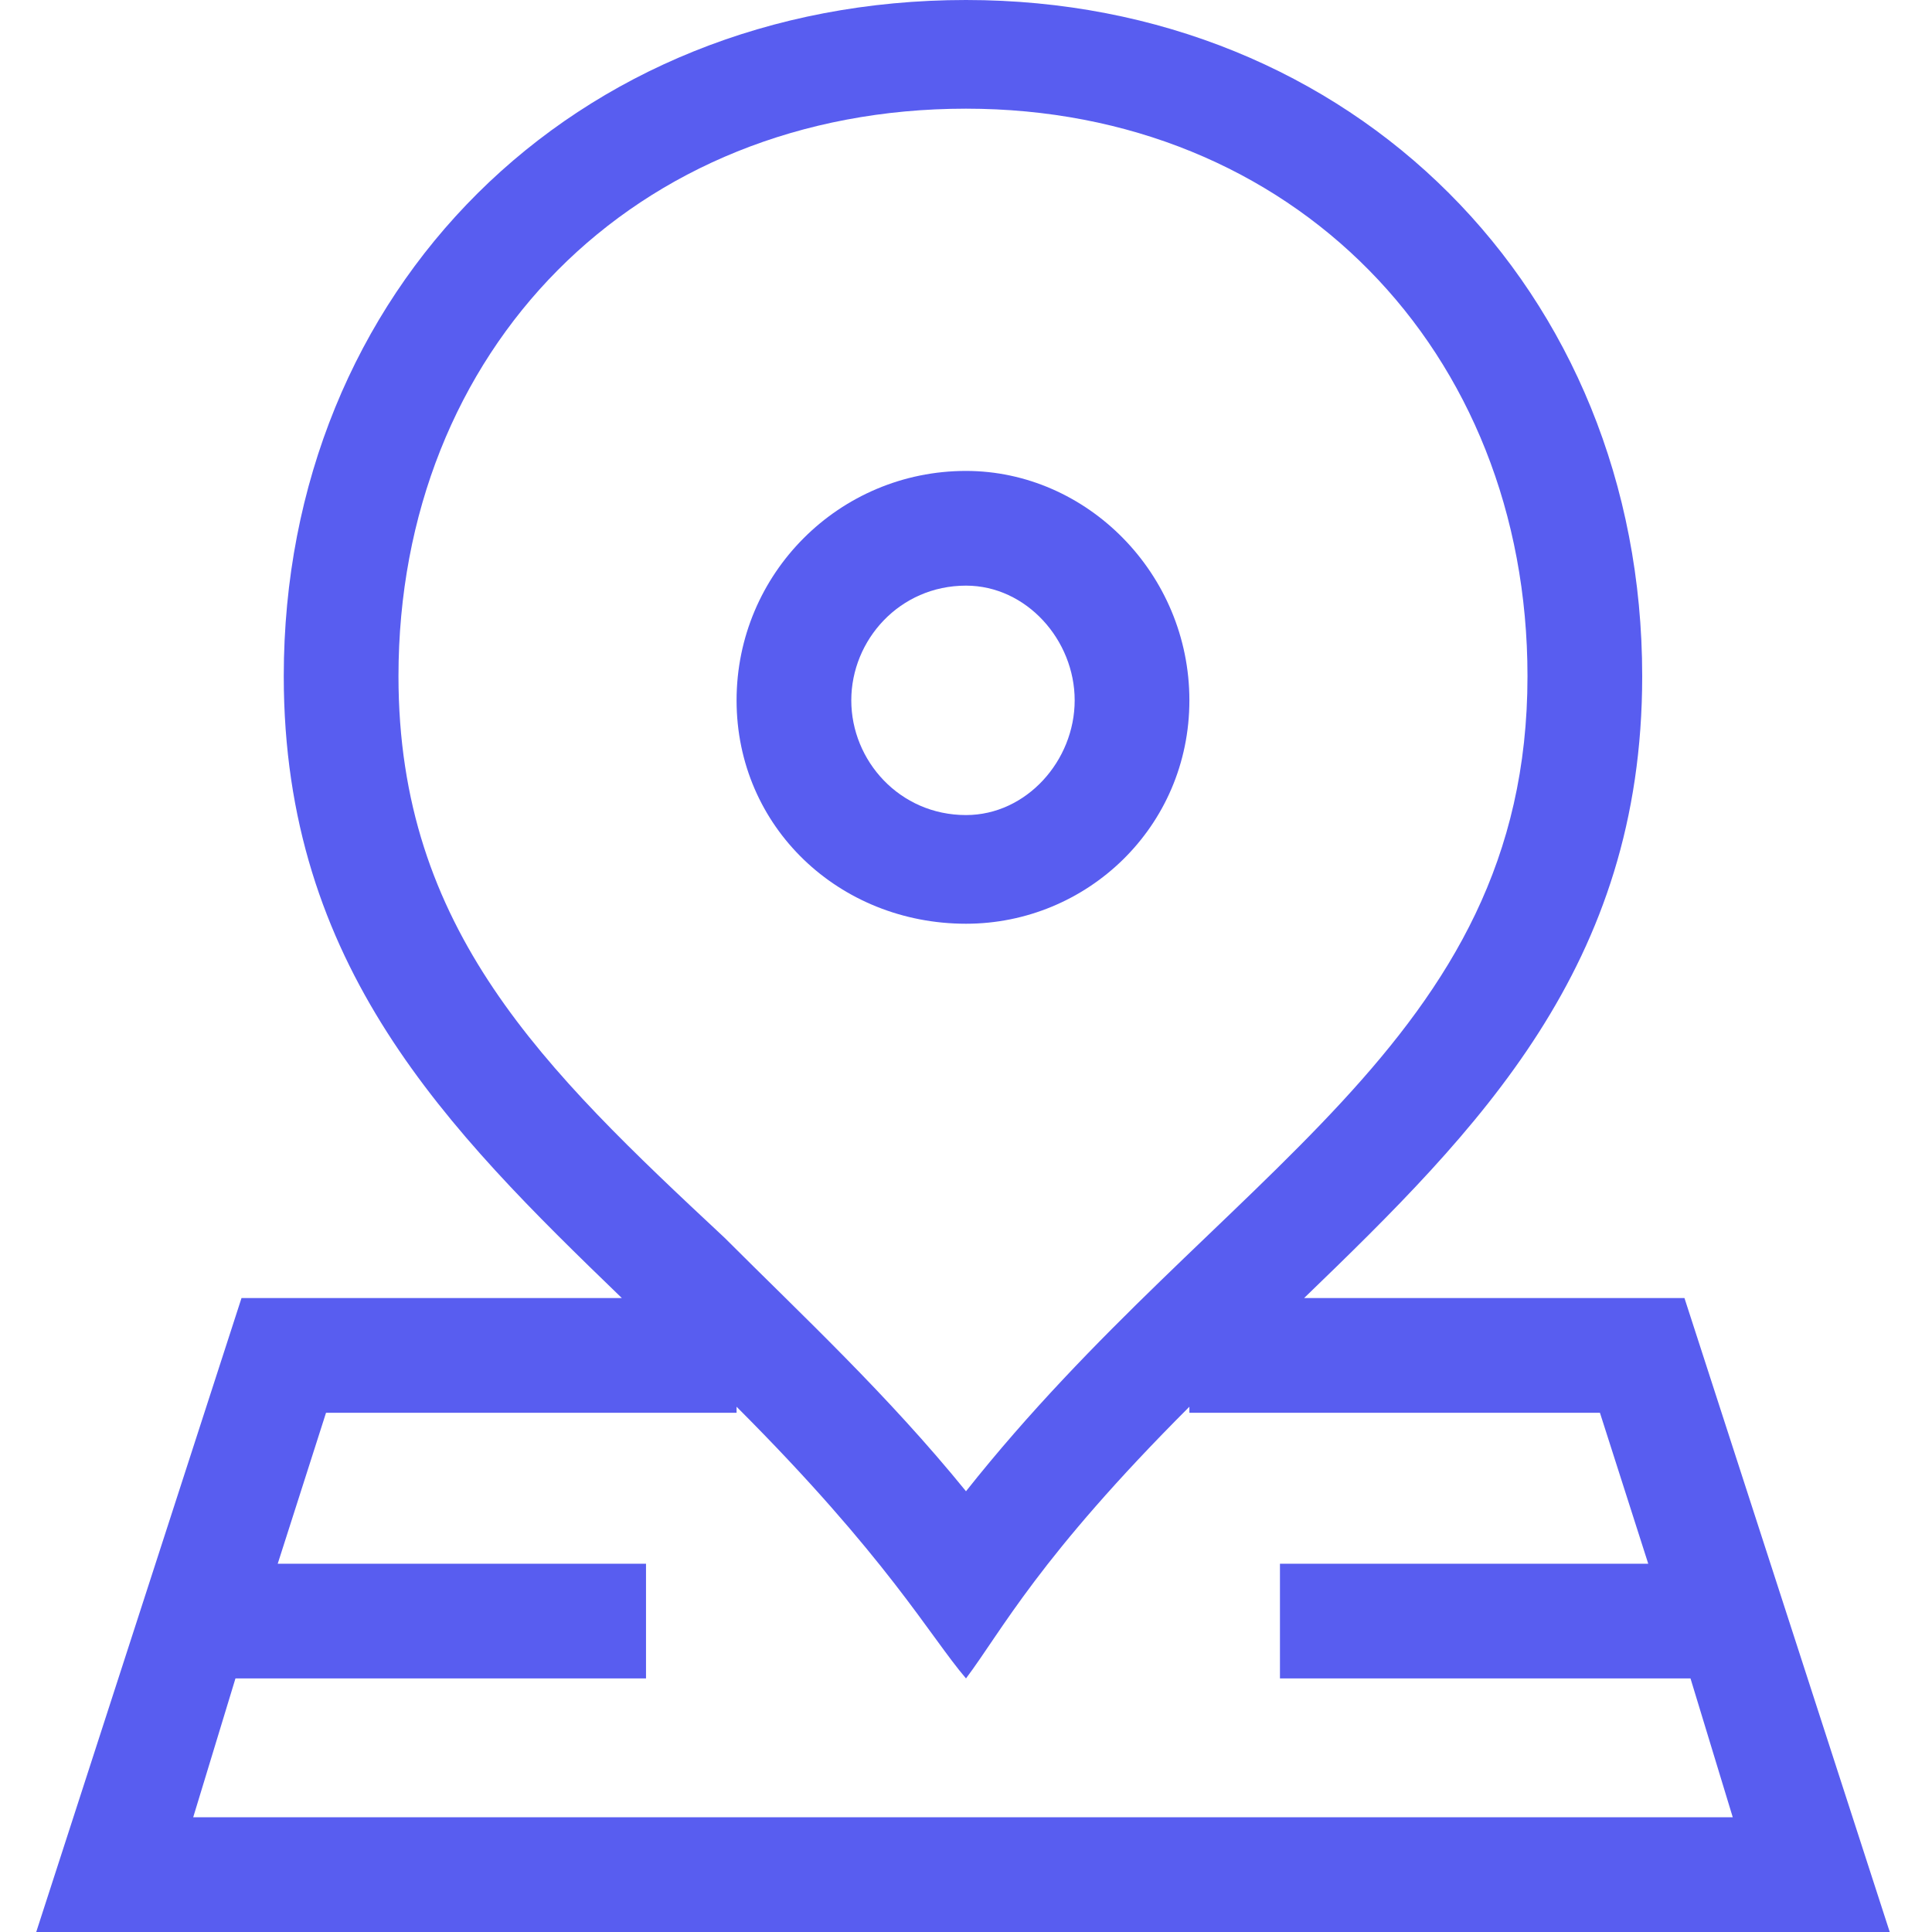
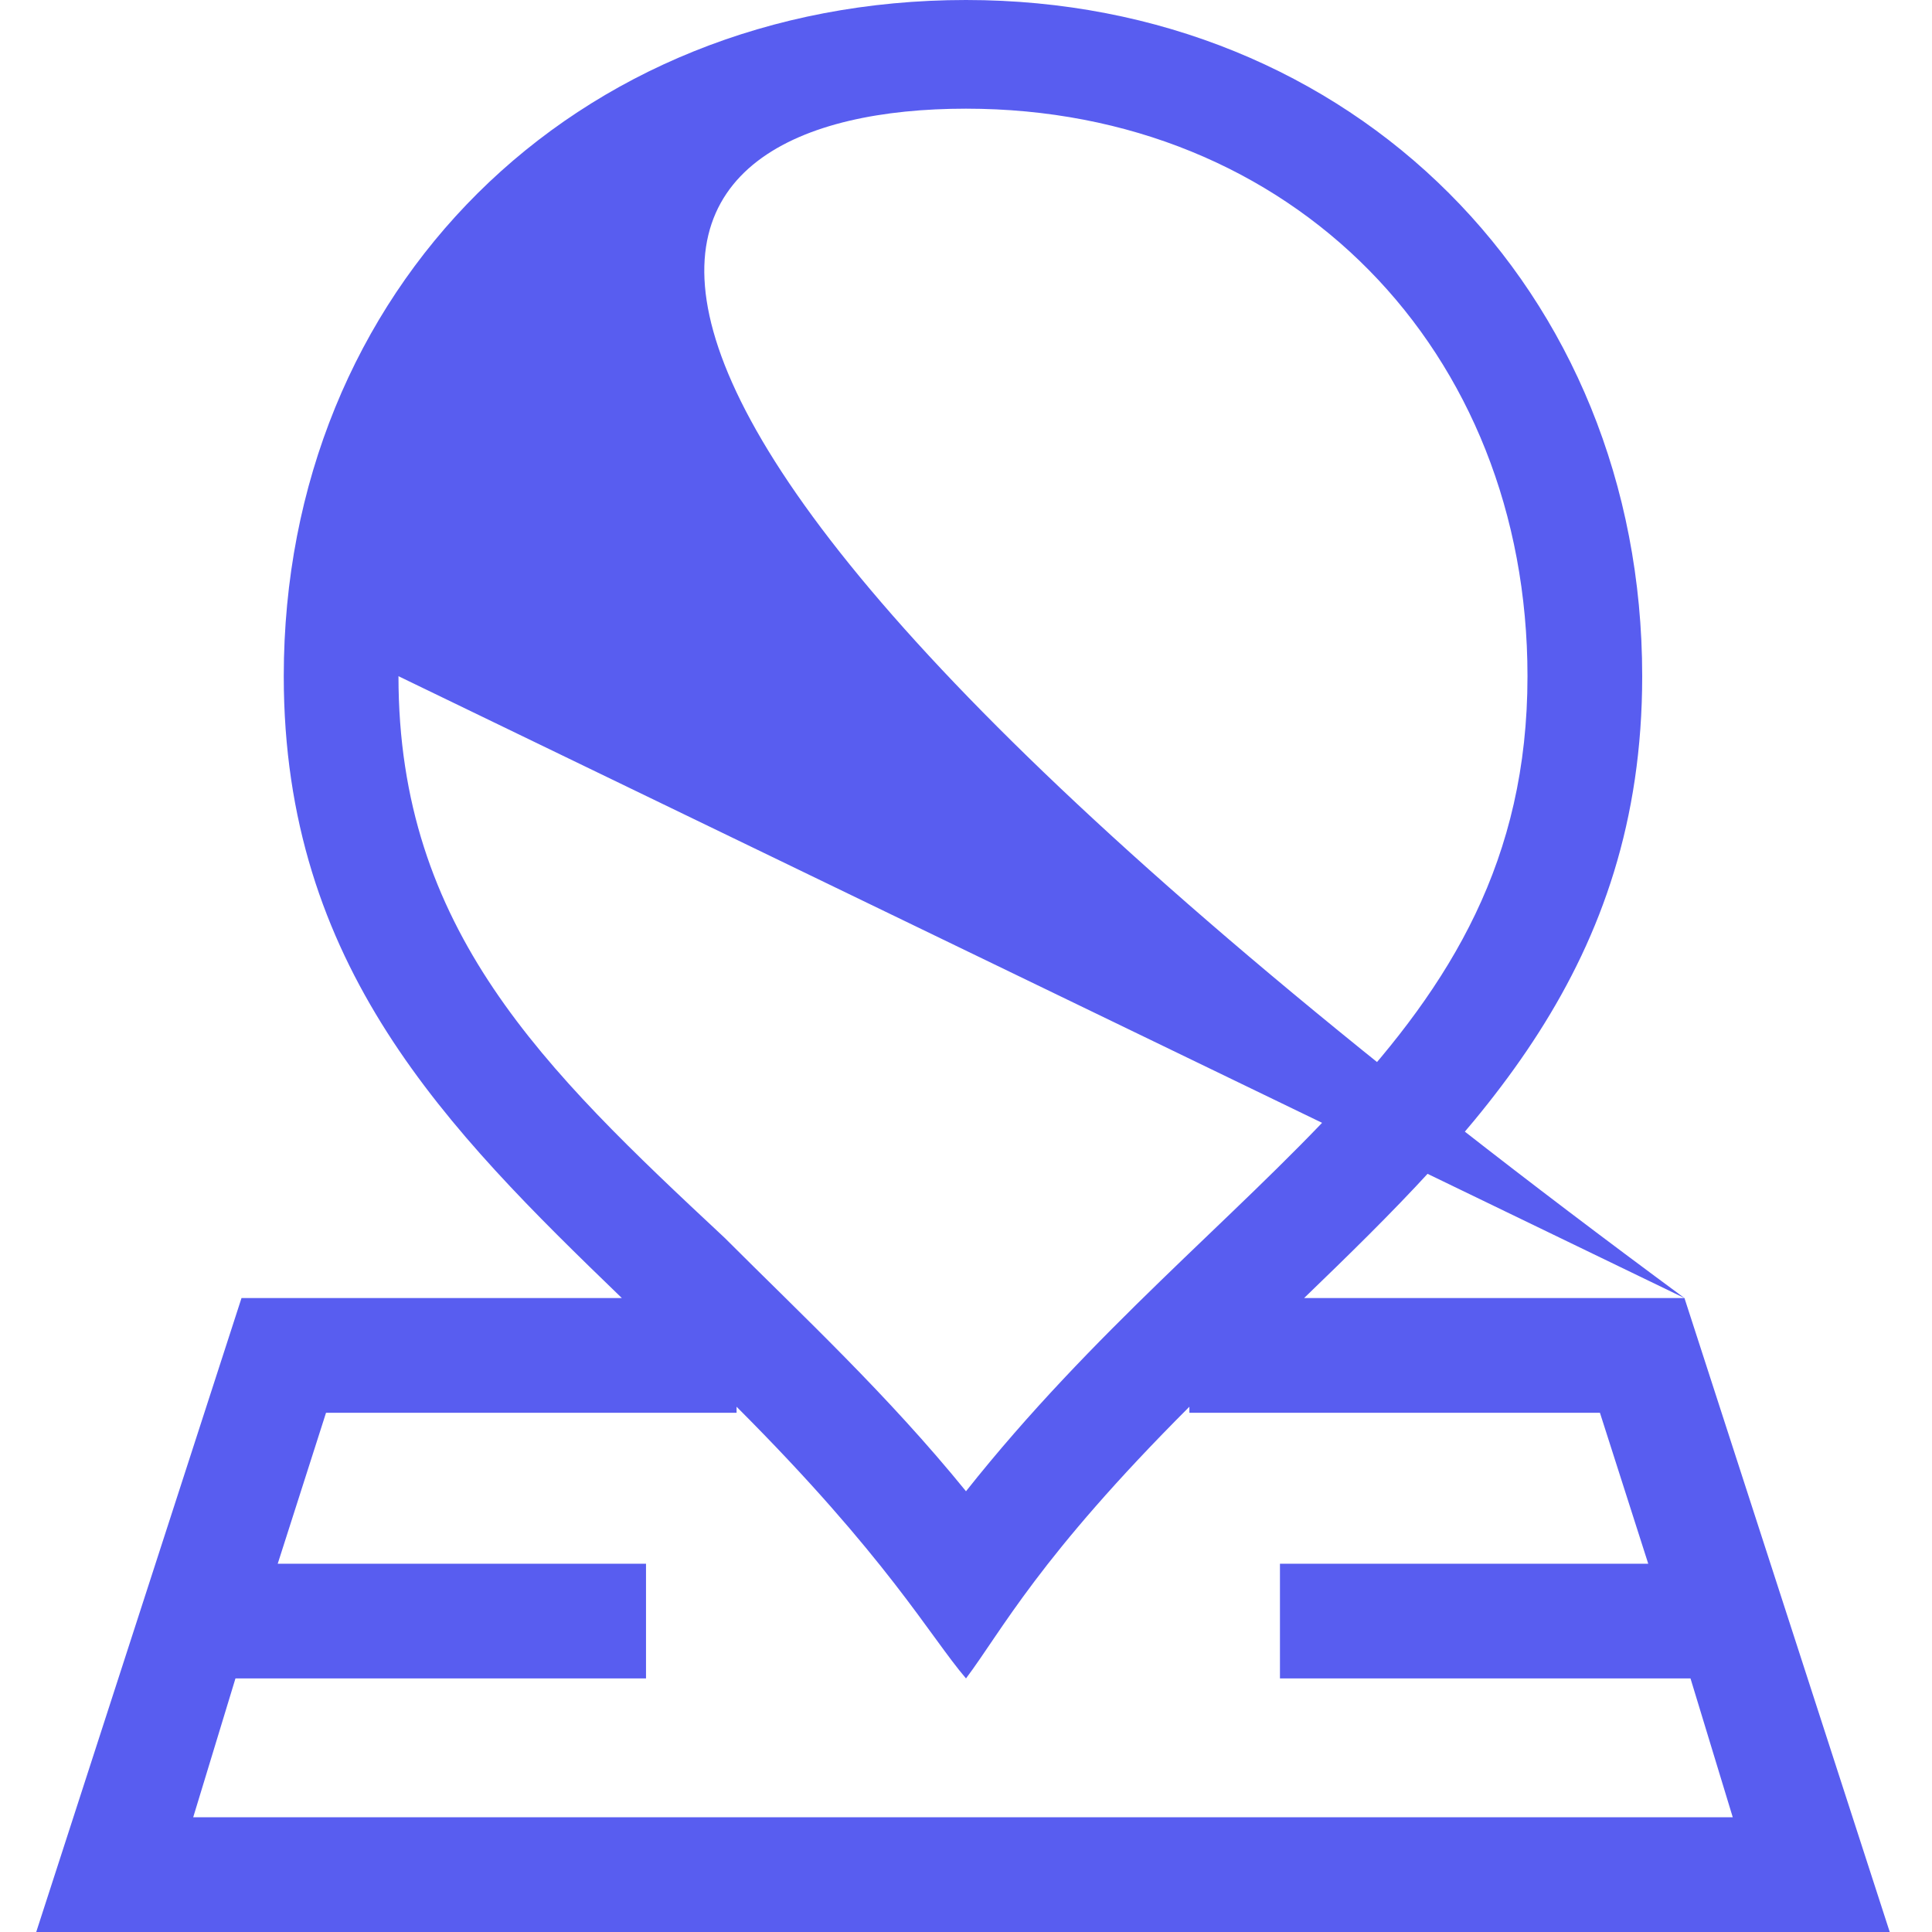
<svg xmlns="http://www.w3.org/2000/svg" width="32" height="32" viewBox="0 0 32 32" fill="none">
-   <path d="M16 15.3C18 15.3 19.7 13.7 19.7 11.6C19.7 9.5 18 7.8 16 7.8C13.9 7.8 12.2 9.5 12.2 11.6C12.2 13.7 13.9 15.3 16 15.3ZM16 9.7C17 9.7 17.8 10.6 17.8 11.6C17.8 12.6 17 13.5 16 13.5C14.9 13.5 14.1 12.6 14.1 11.6C14.1 10.6 14.9 9.7 16 9.7Z" fill="#585DF0" />
-   <path d="M27.9 21.5H21.6C24.5 18.7 27.2 16 27.2 11.2C27.2 4.8 22.4 0 16 0C9.5 0 4.7 4.8 4.7 11.2C4.7 16 7.4 18.7 10.3 21.5H4L0.6 32H31.3L27.9 21.5ZM6.6 11.2C6.6 5.8 10.5 1.8 16 1.8C21.4 1.8 25.3 5.8 25.3 11.2C25.3 17.3 20.2 19.4 16 24.7C14.7 23.1 13.3 21.8 12 20.5C9 17.7 6.6 15.4 6.6 11.2ZM3.9 27.8H10.7V25.9H4.6L5.4 23.4H12.2V23.3C14.7 25.8 15.4 27.1 16 27.8C16.6 27 17.2 25.8 19.7 23.3V23.4H26.5L27.3 25.9H21.2V27.8H28L28.7 30.1H3.2L3.9 27.8Z" fill="#585DF0" />
+   <path d="M27.9 21.5H21.6C24.5 18.7 27.2 16 27.2 11.2C27.2 4.8 22.4 0 16 0C9.5 0 4.7 4.8 4.7 11.2C4.7 16 7.4 18.7 10.3 21.5H4L0.6 32H31.3L27.9 21.5ZC6.6 5.8 10.5 1.8 16 1.8C21.4 1.8 25.3 5.8 25.3 11.2C25.3 17.3 20.2 19.4 16 24.7C14.7 23.1 13.3 21.8 12 20.5C9 17.7 6.6 15.4 6.6 11.2ZM3.9 27.8H10.7V25.9H4.6L5.4 23.4H12.2V23.3C14.7 25.8 15.4 27.1 16 27.8C16.6 27 17.2 25.8 19.7 23.3V23.4H26.5L27.3 25.9H21.2V27.8H28L28.7 30.1H3.2L3.9 27.8Z" fill="#585DF0" />
</svg>